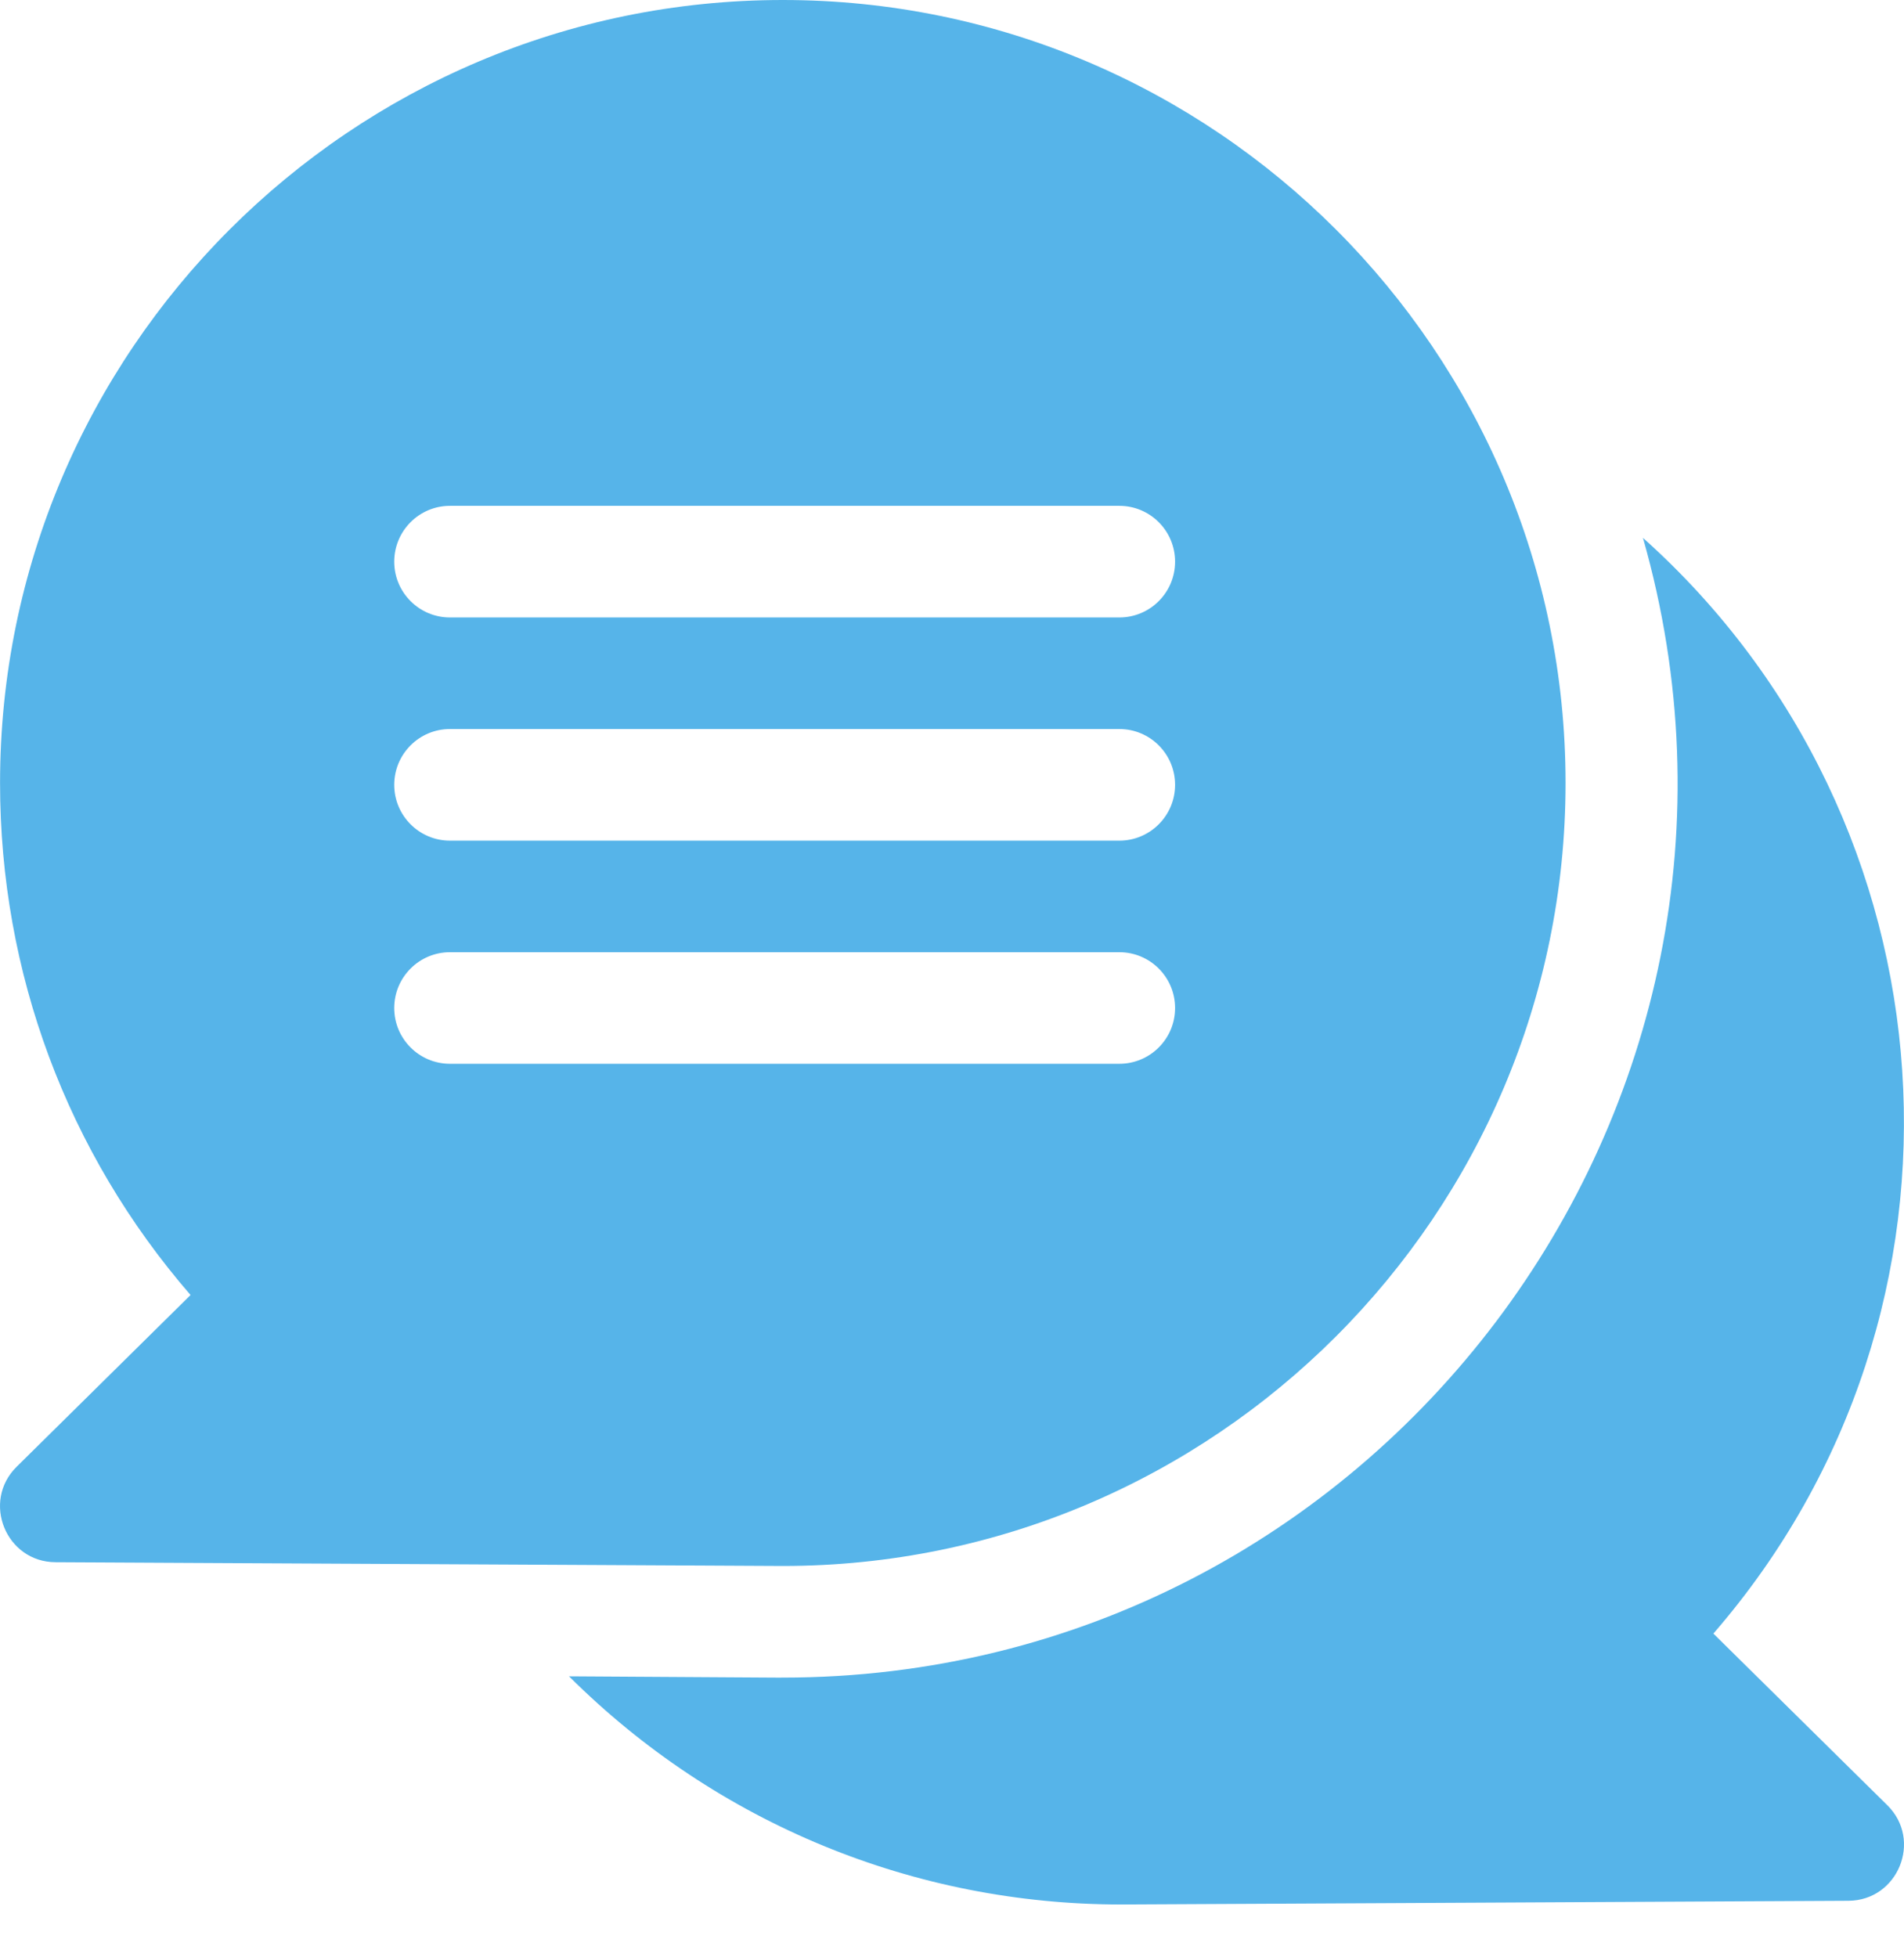
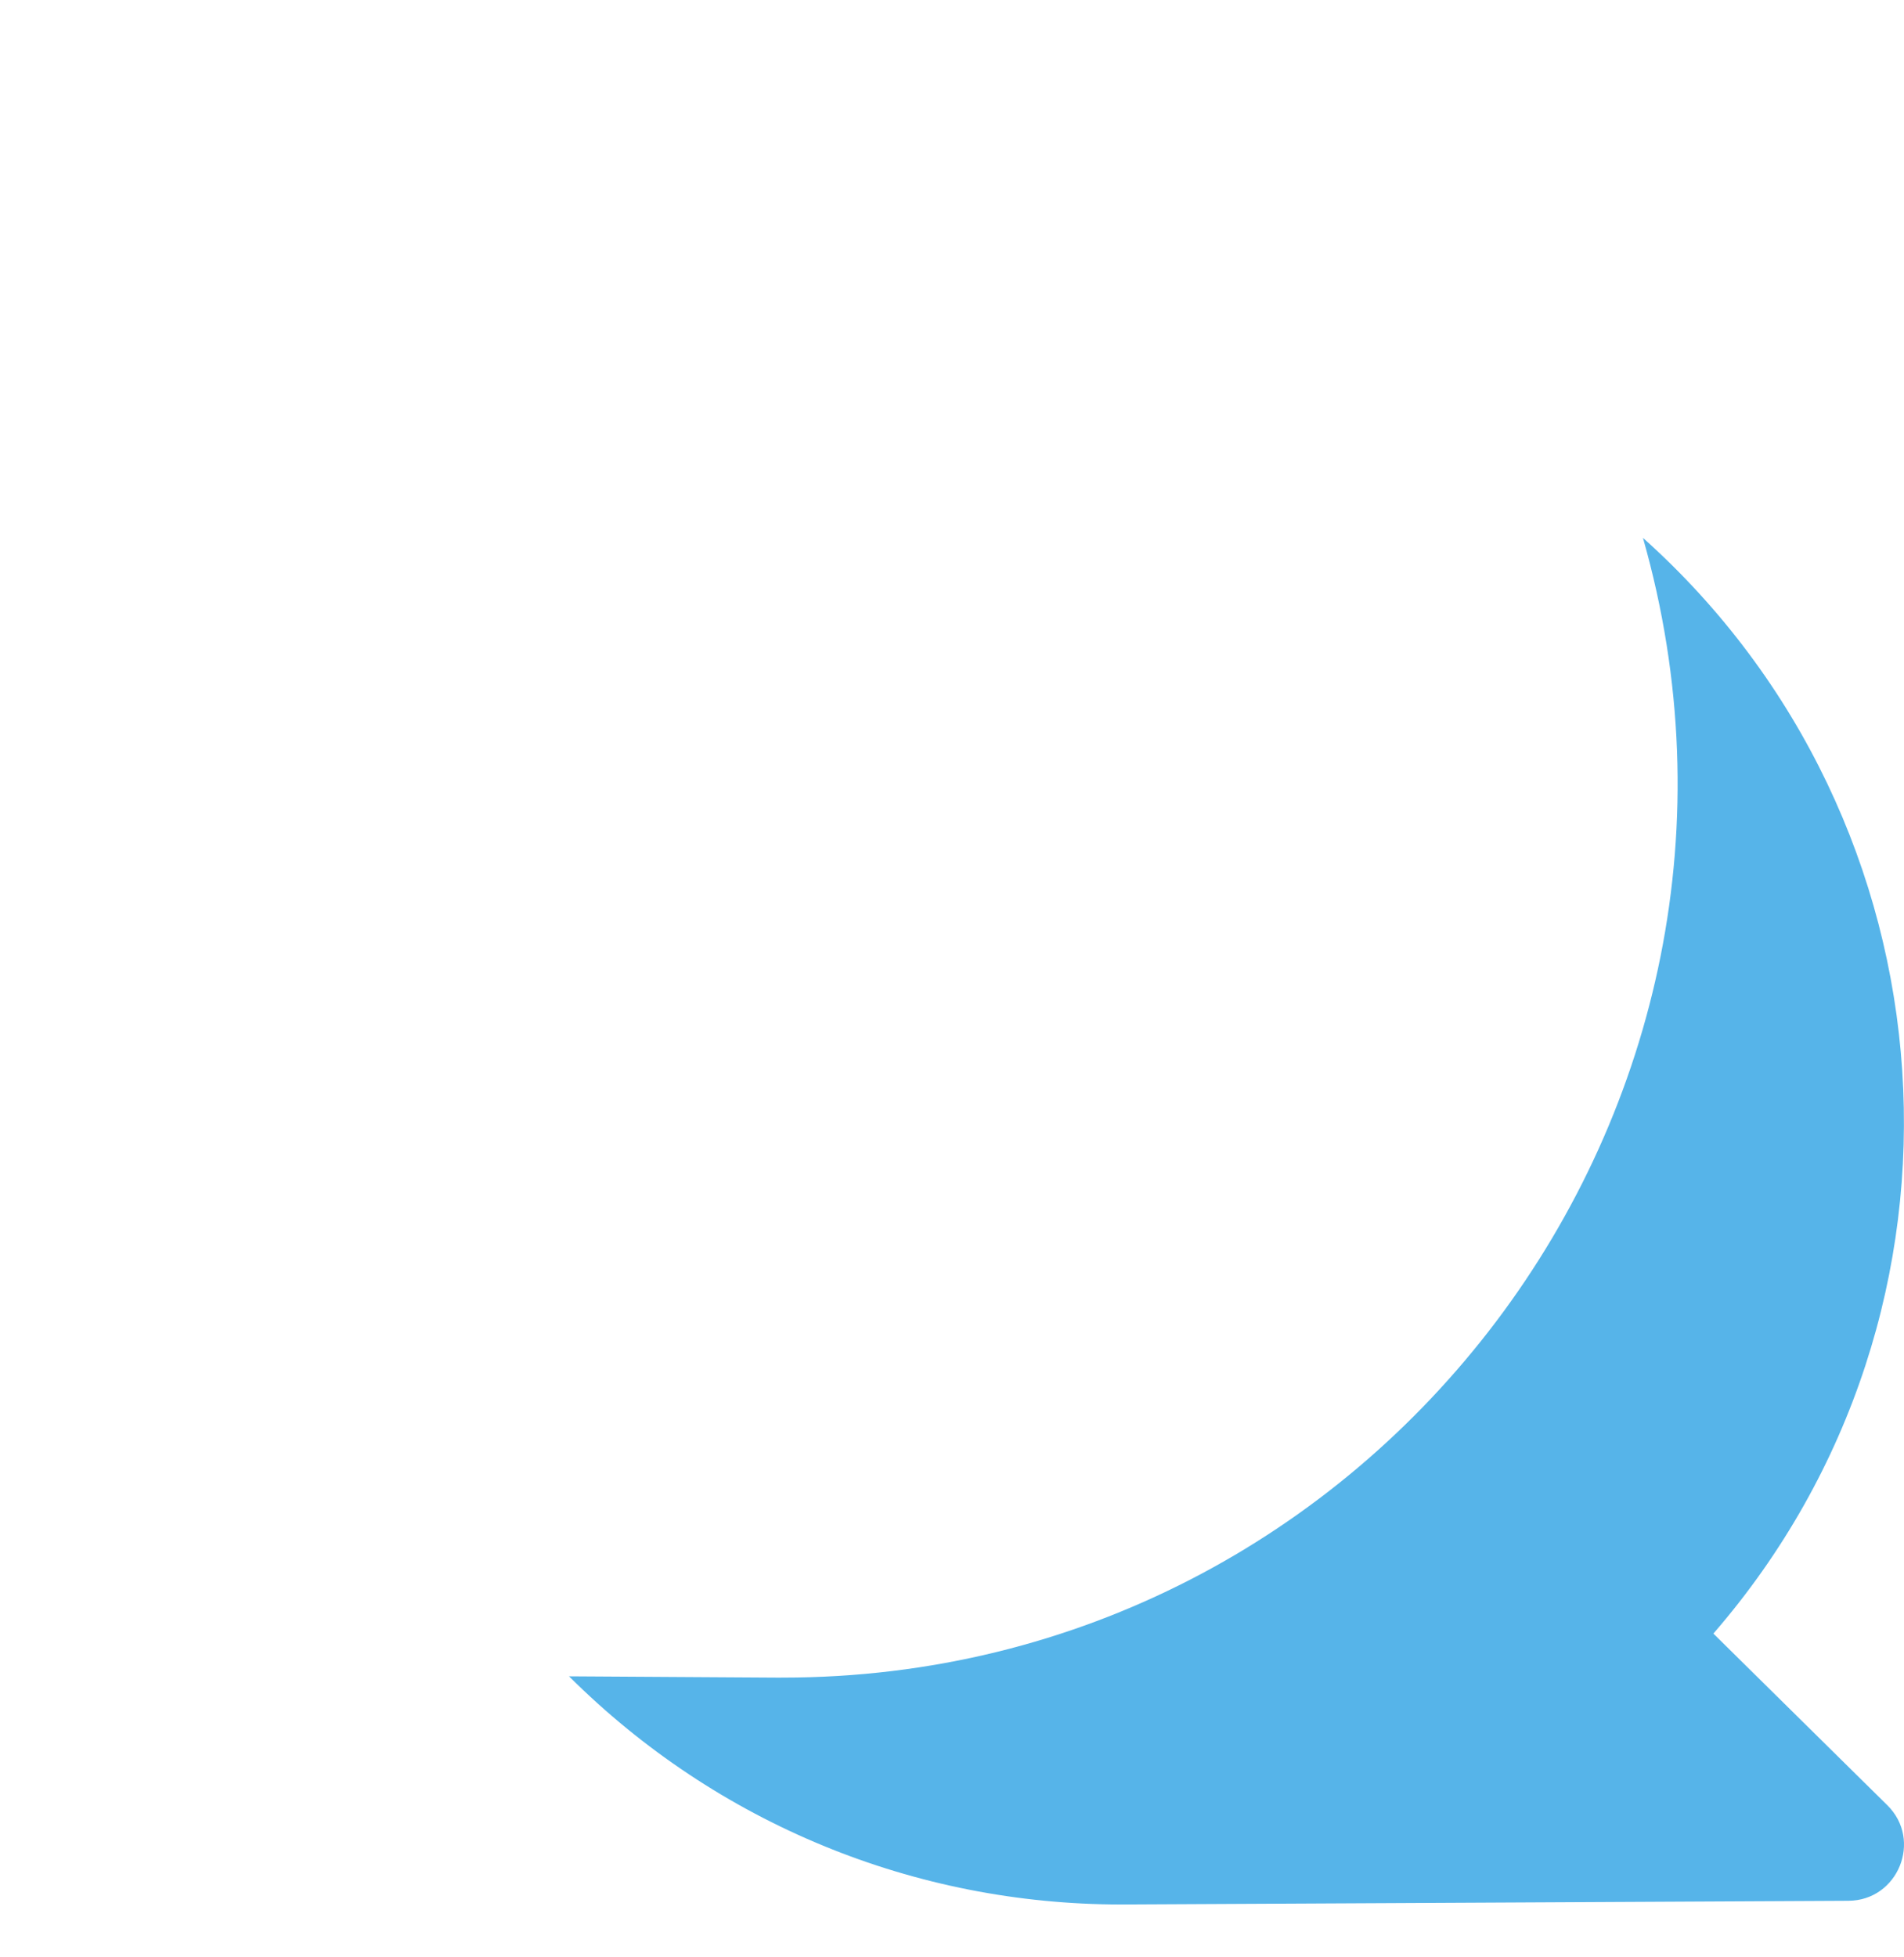
<svg xmlns="http://www.w3.org/2000/svg" width="36" height="37" viewBox="0 0 36 37" fill="none">
  <path d="M32.396 30.88C37.704 24.758 37.053 15.525 31.064 10.167C34.14 20.945 26.007 31.712 14.801 31.712C14.585 31.712 15.887 31.72 10.759 31.688C13.564 34.48 17.299 36.001 21.199 36.001C21.209 36.001 34.941 35.931 34.949 35.931C35.887 35.926 36.354 34.785 35.685 34.125L32.396 30.88Z" fill="#56B4E9" />
-   <path d="M14.801 29.602C22.962 29.602 29.601 22.962 29.601 14.801C29.601 6.64 22.962 0 14.801 0C6.64 0 0.001 6.64 0.001 14.801C0.001 18.394 1.273 21.792 3.603 24.48L0.315 27.726C-0.352 28.384 0.11 29.527 1.05 29.531C1.058 29.531 14.794 29.602 14.801 29.602ZM8.508 9.562H21.164C21.746 9.562 22.218 10.035 22.218 10.617C22.218 11.2 21.746 11.672 21.164 11.672H8.508C7.926 11.672 7.454 11.2 7.454 10.617C7.454 10.035 7.926 9.562 8.508 9.562ZM8.508 13.781H21.164C21.746 13.781 22.218 14.253 22.218 14.836C22.218 15.418 21.746 15.891 21.164 15.891H8.508C7.926 15.891 7.454 15.418 7.454 14.836C7.454 14.253 7.926 13.781 8.508 13.781ZM7.454 19.055C7.454 18.472 7.926 18 8.508 18H21.164C21.746 18 22.218 18.472 22.218 19.055C22.218 19.637 21.746 20.109 21.164 20.109H8.508C7.926 20.109 7.454 19.637 7.454 19.055Z" fill="#56B4E9" />
</svg>